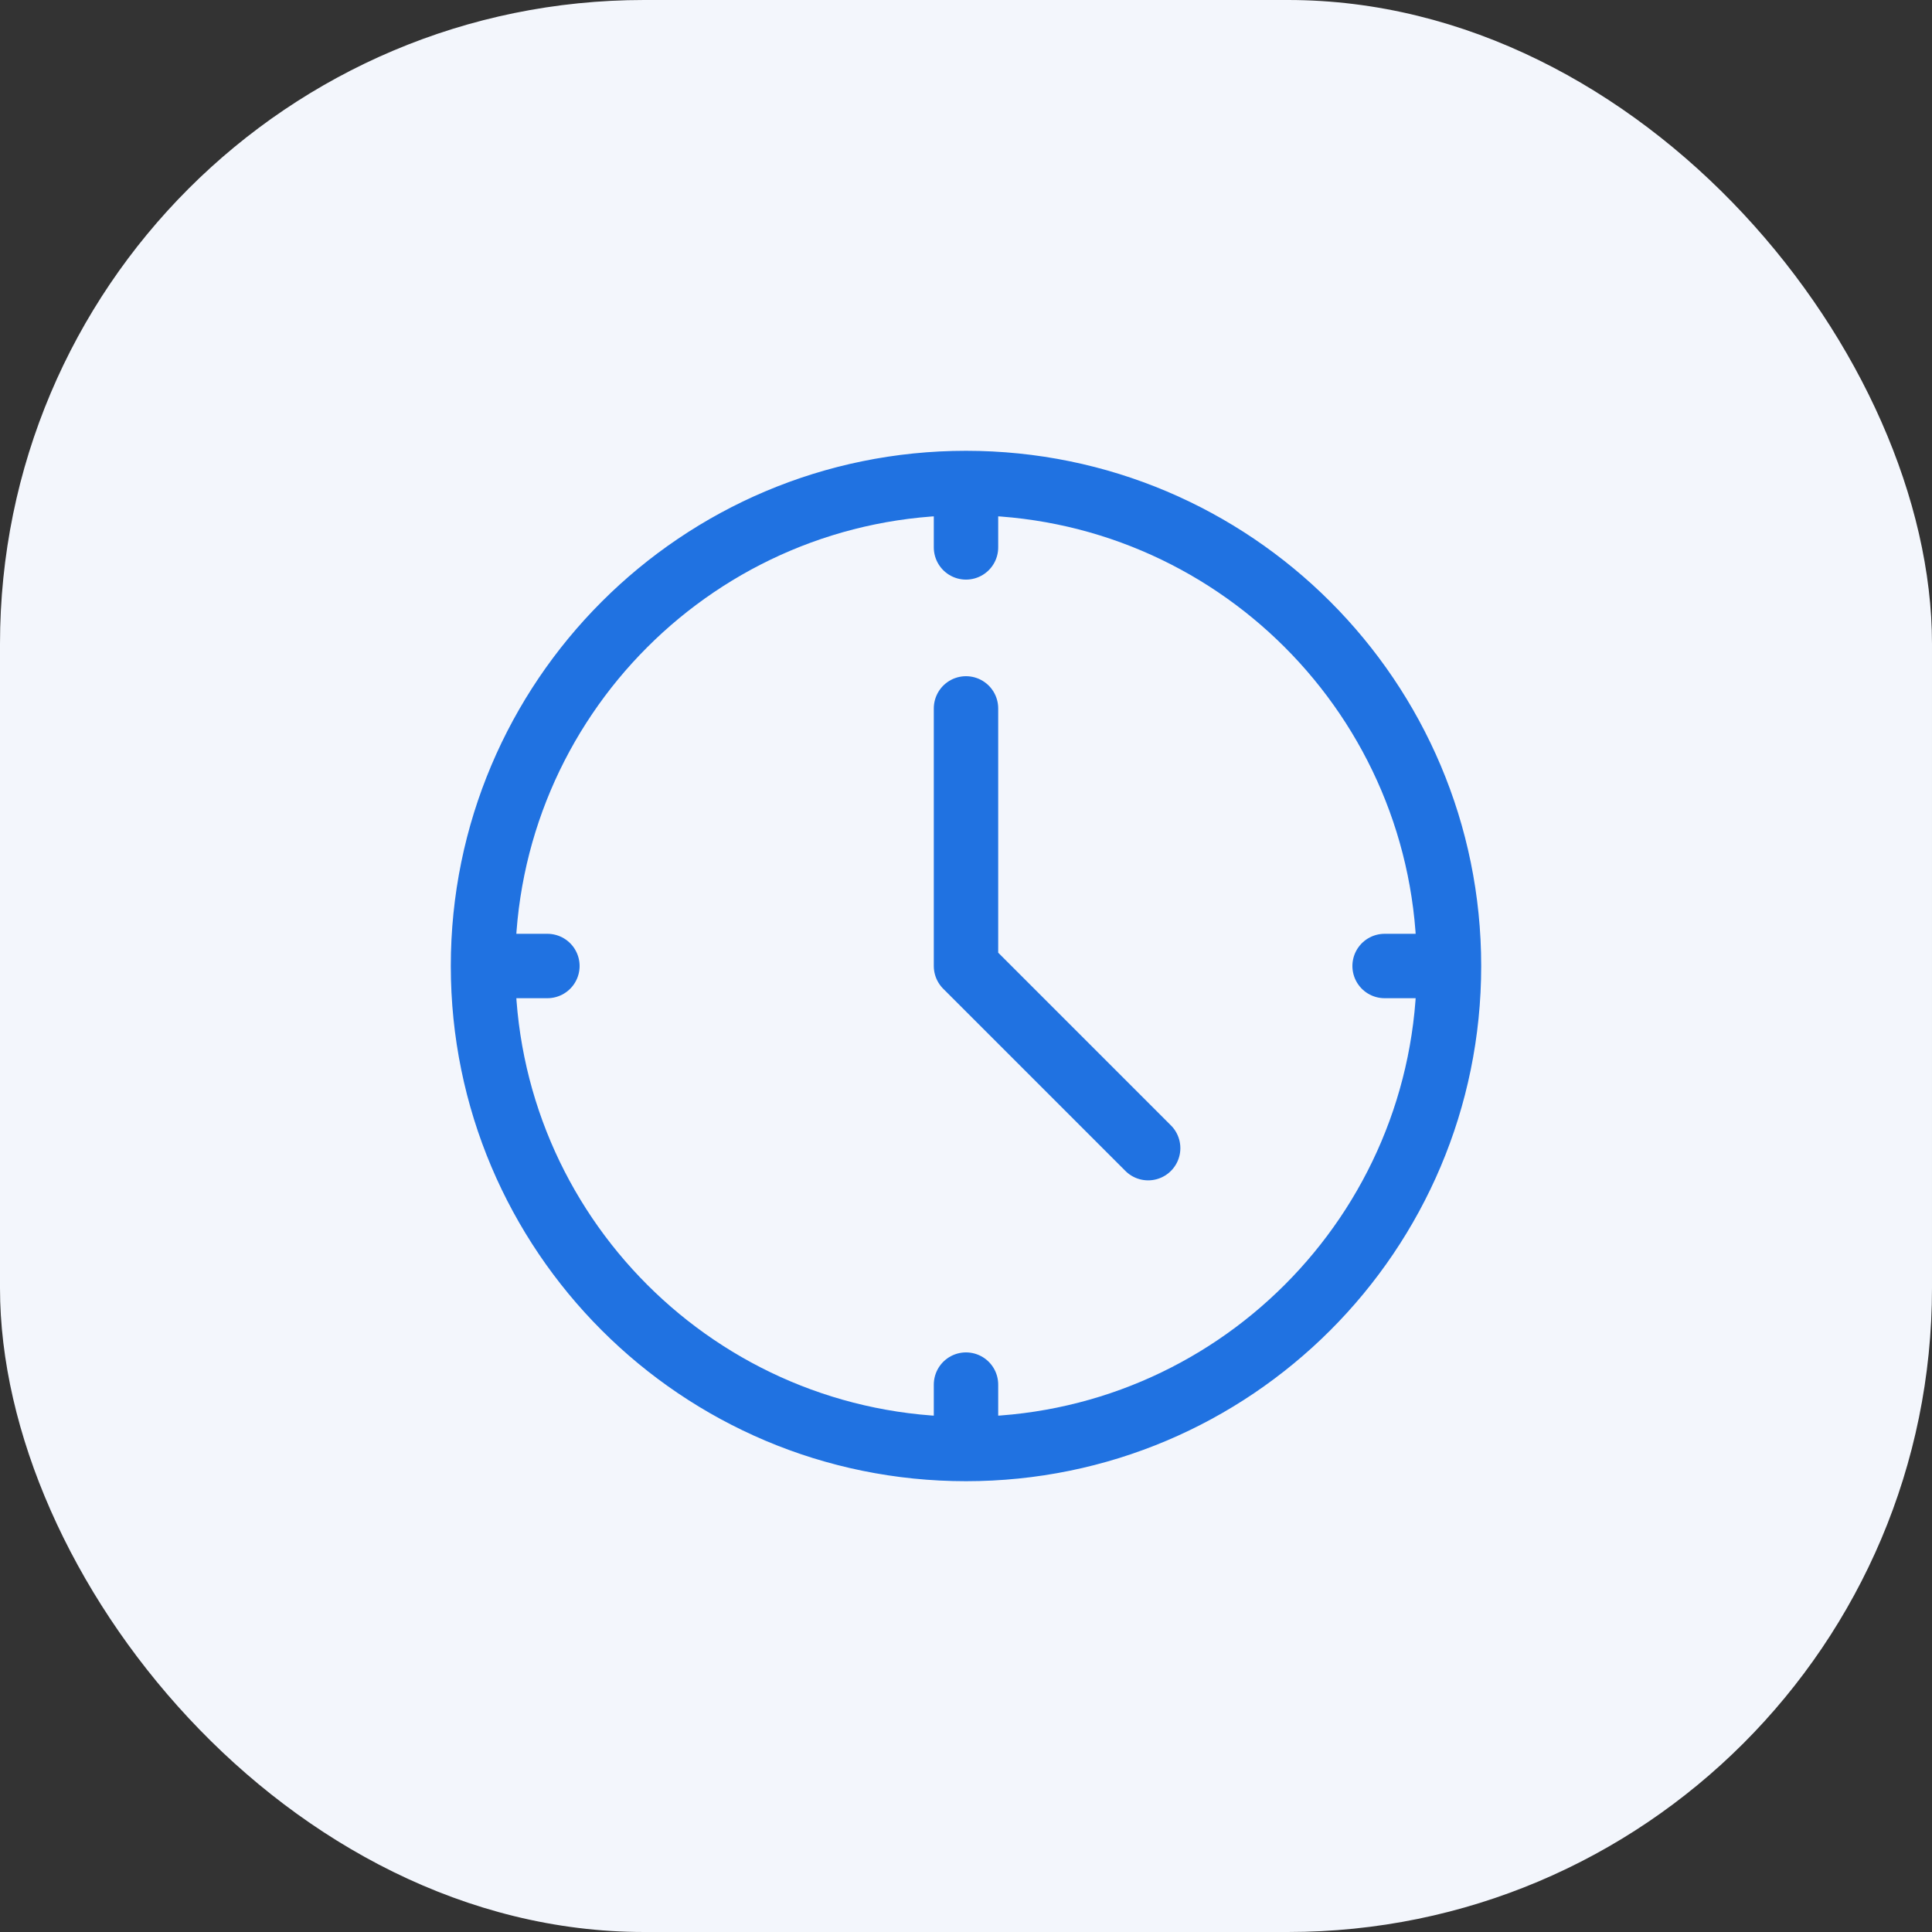
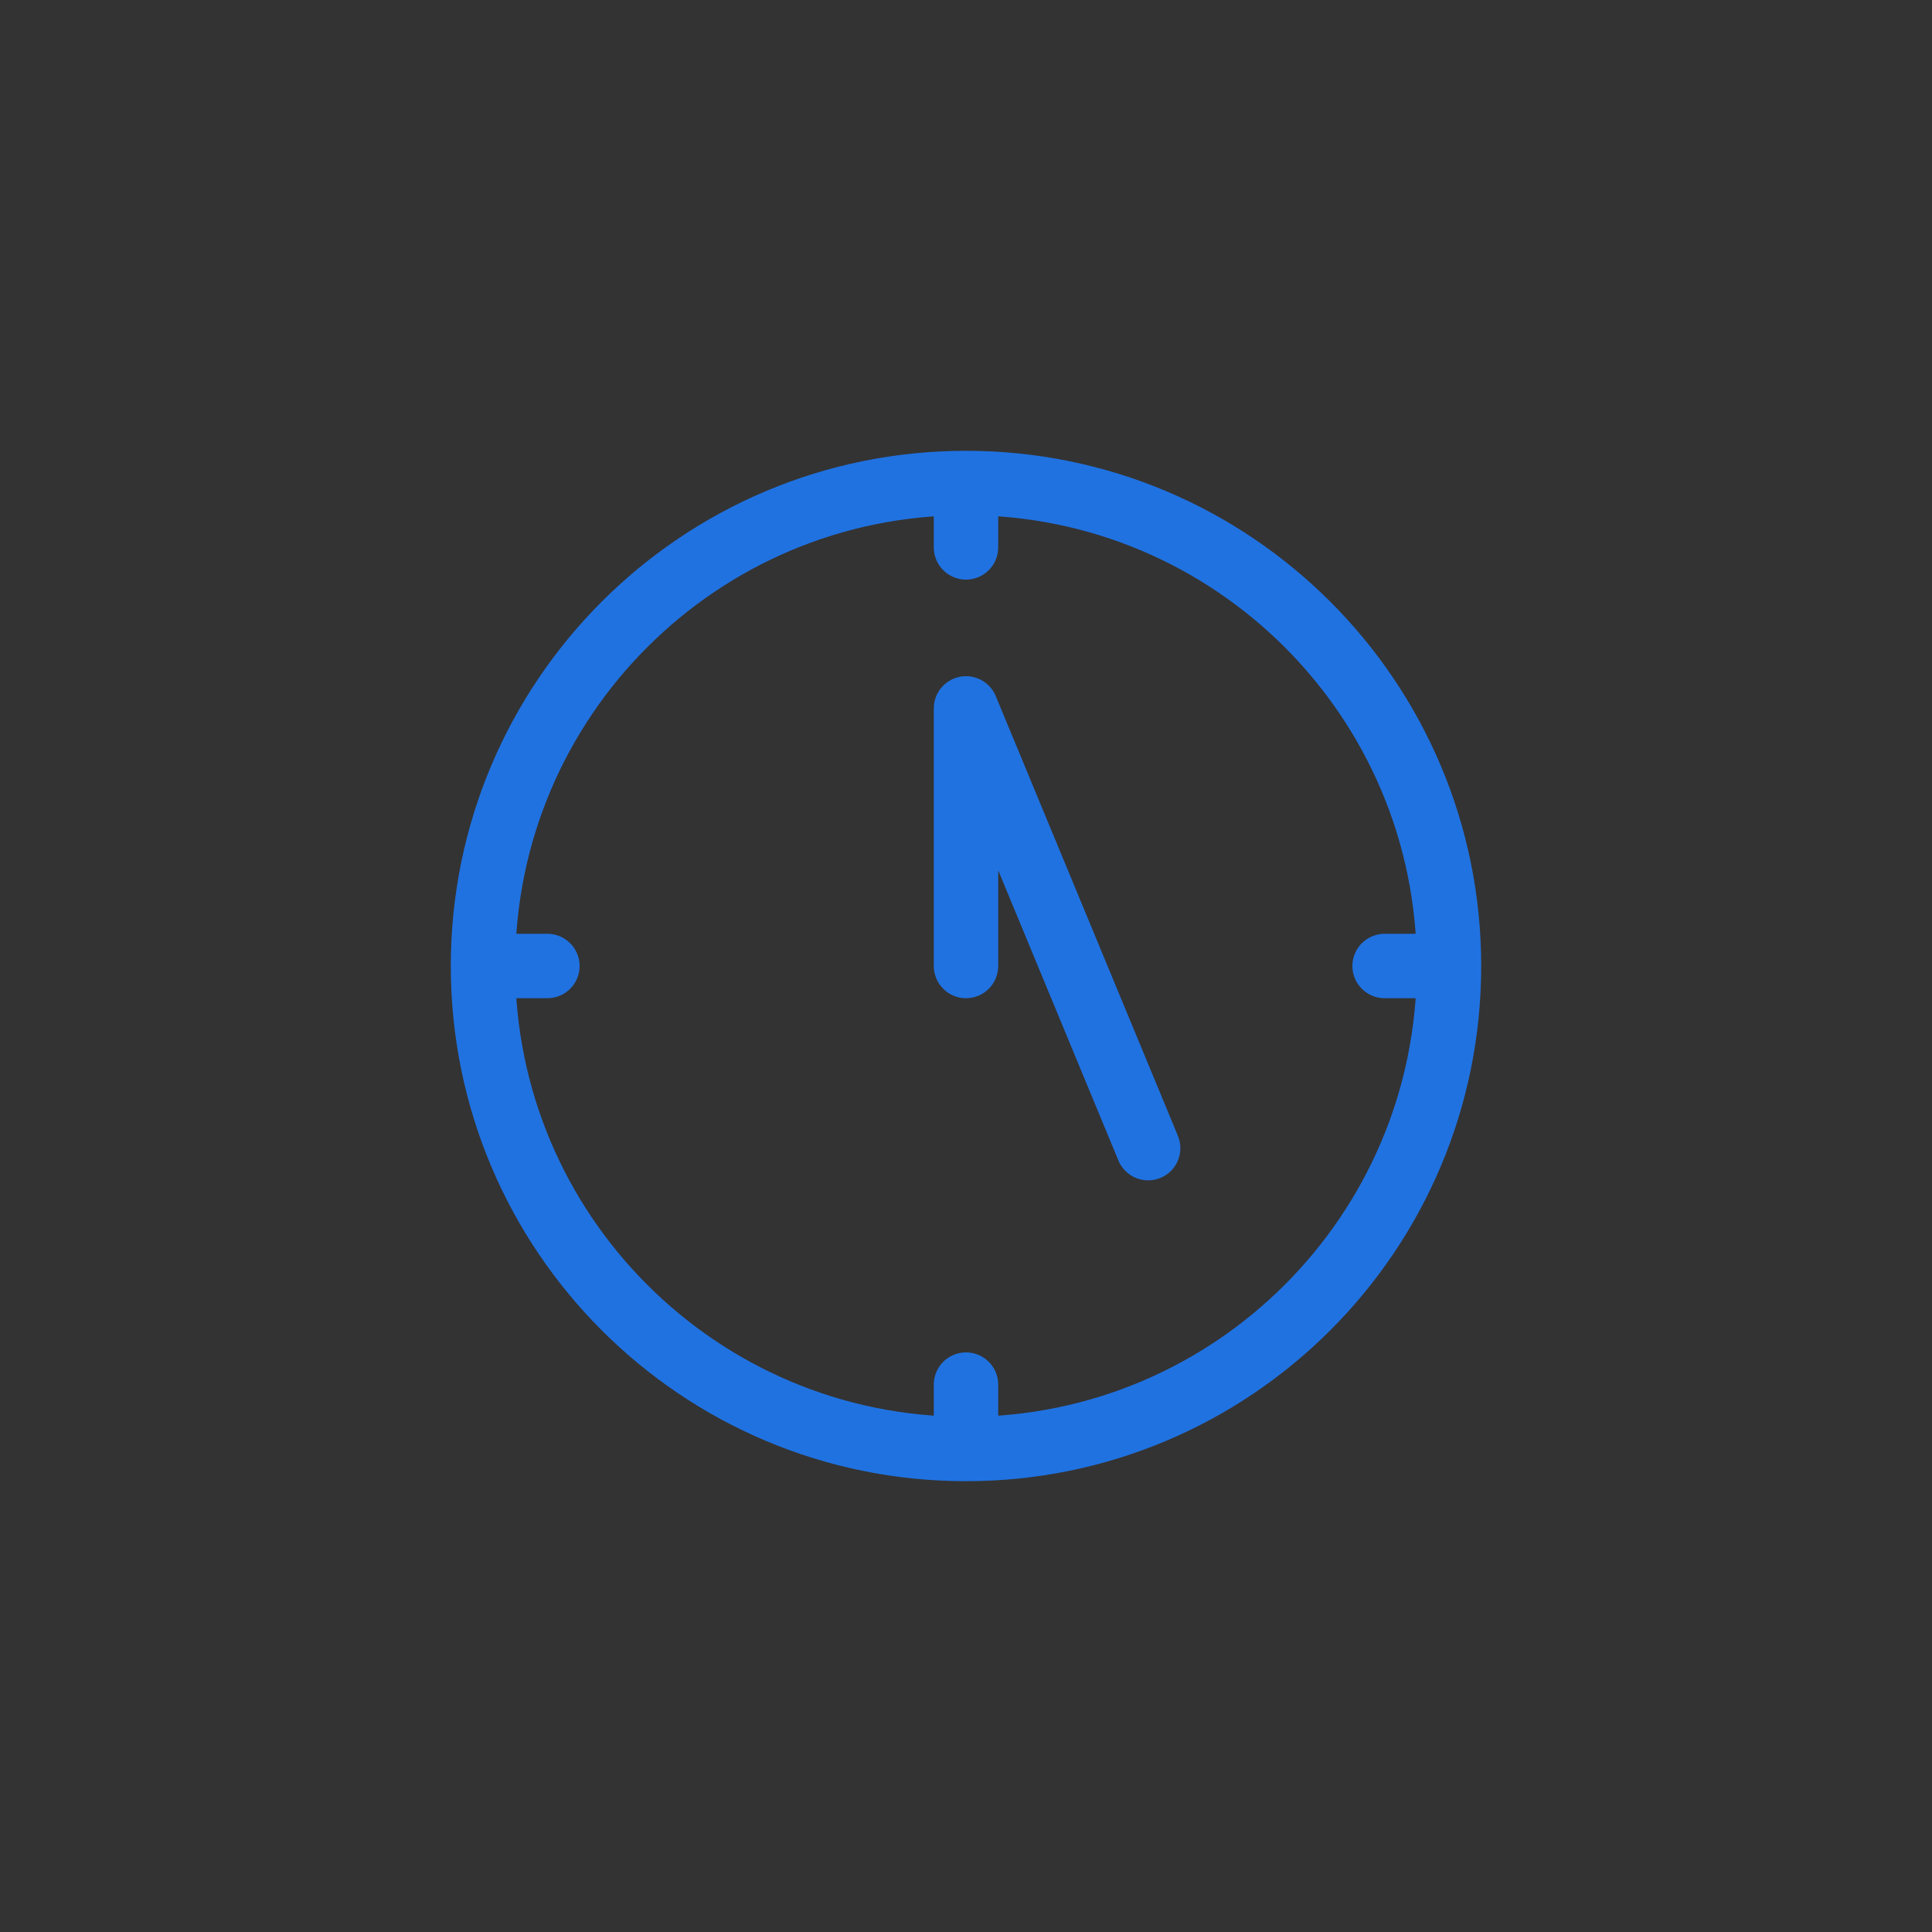
<svg xmlns="http://www.w3.org/2000/svg" width="60" height="60" viewBox="0 0 60 60">
  <rect x="0" y="0" width="60" height="60" fill="#333333" stroke="none" />
  <g fill="none" fill-rule="evenodd">
-     <rect width="60" height="60" fill="#F3F6FC" rx="20" />
    <g stroke="#2072E1" stroke-linecap="round" stroke-linejoin="round" transform="translate(15 15)">
-       <path stroke-width="2" d="M30 15C30 23.284 23.284 30 15 30 6.716 30 0 23.284 0 15 0 6.716 6.716 0 15 0 23.284 0 30 6.716 30 15zM15 15L15 7M15 15L20.657 20.657M15 0L15 2M15 28L15 30M30 15L28 15M2 15L0 15" />
+       <path stroke-width="2" d="M30 15C30 23.284 23.284 30 15 30 6.716 30 0 23.284 0 15 0 6.716 6.716 0 15 0 23.284 0 30 6.716 30 15zM15 15L15 7L20.657 20.657M15 0L15 2M15 28L15 30M30 15L28 15M2 15L0 15" />
    </g>
  </g>
</svg>